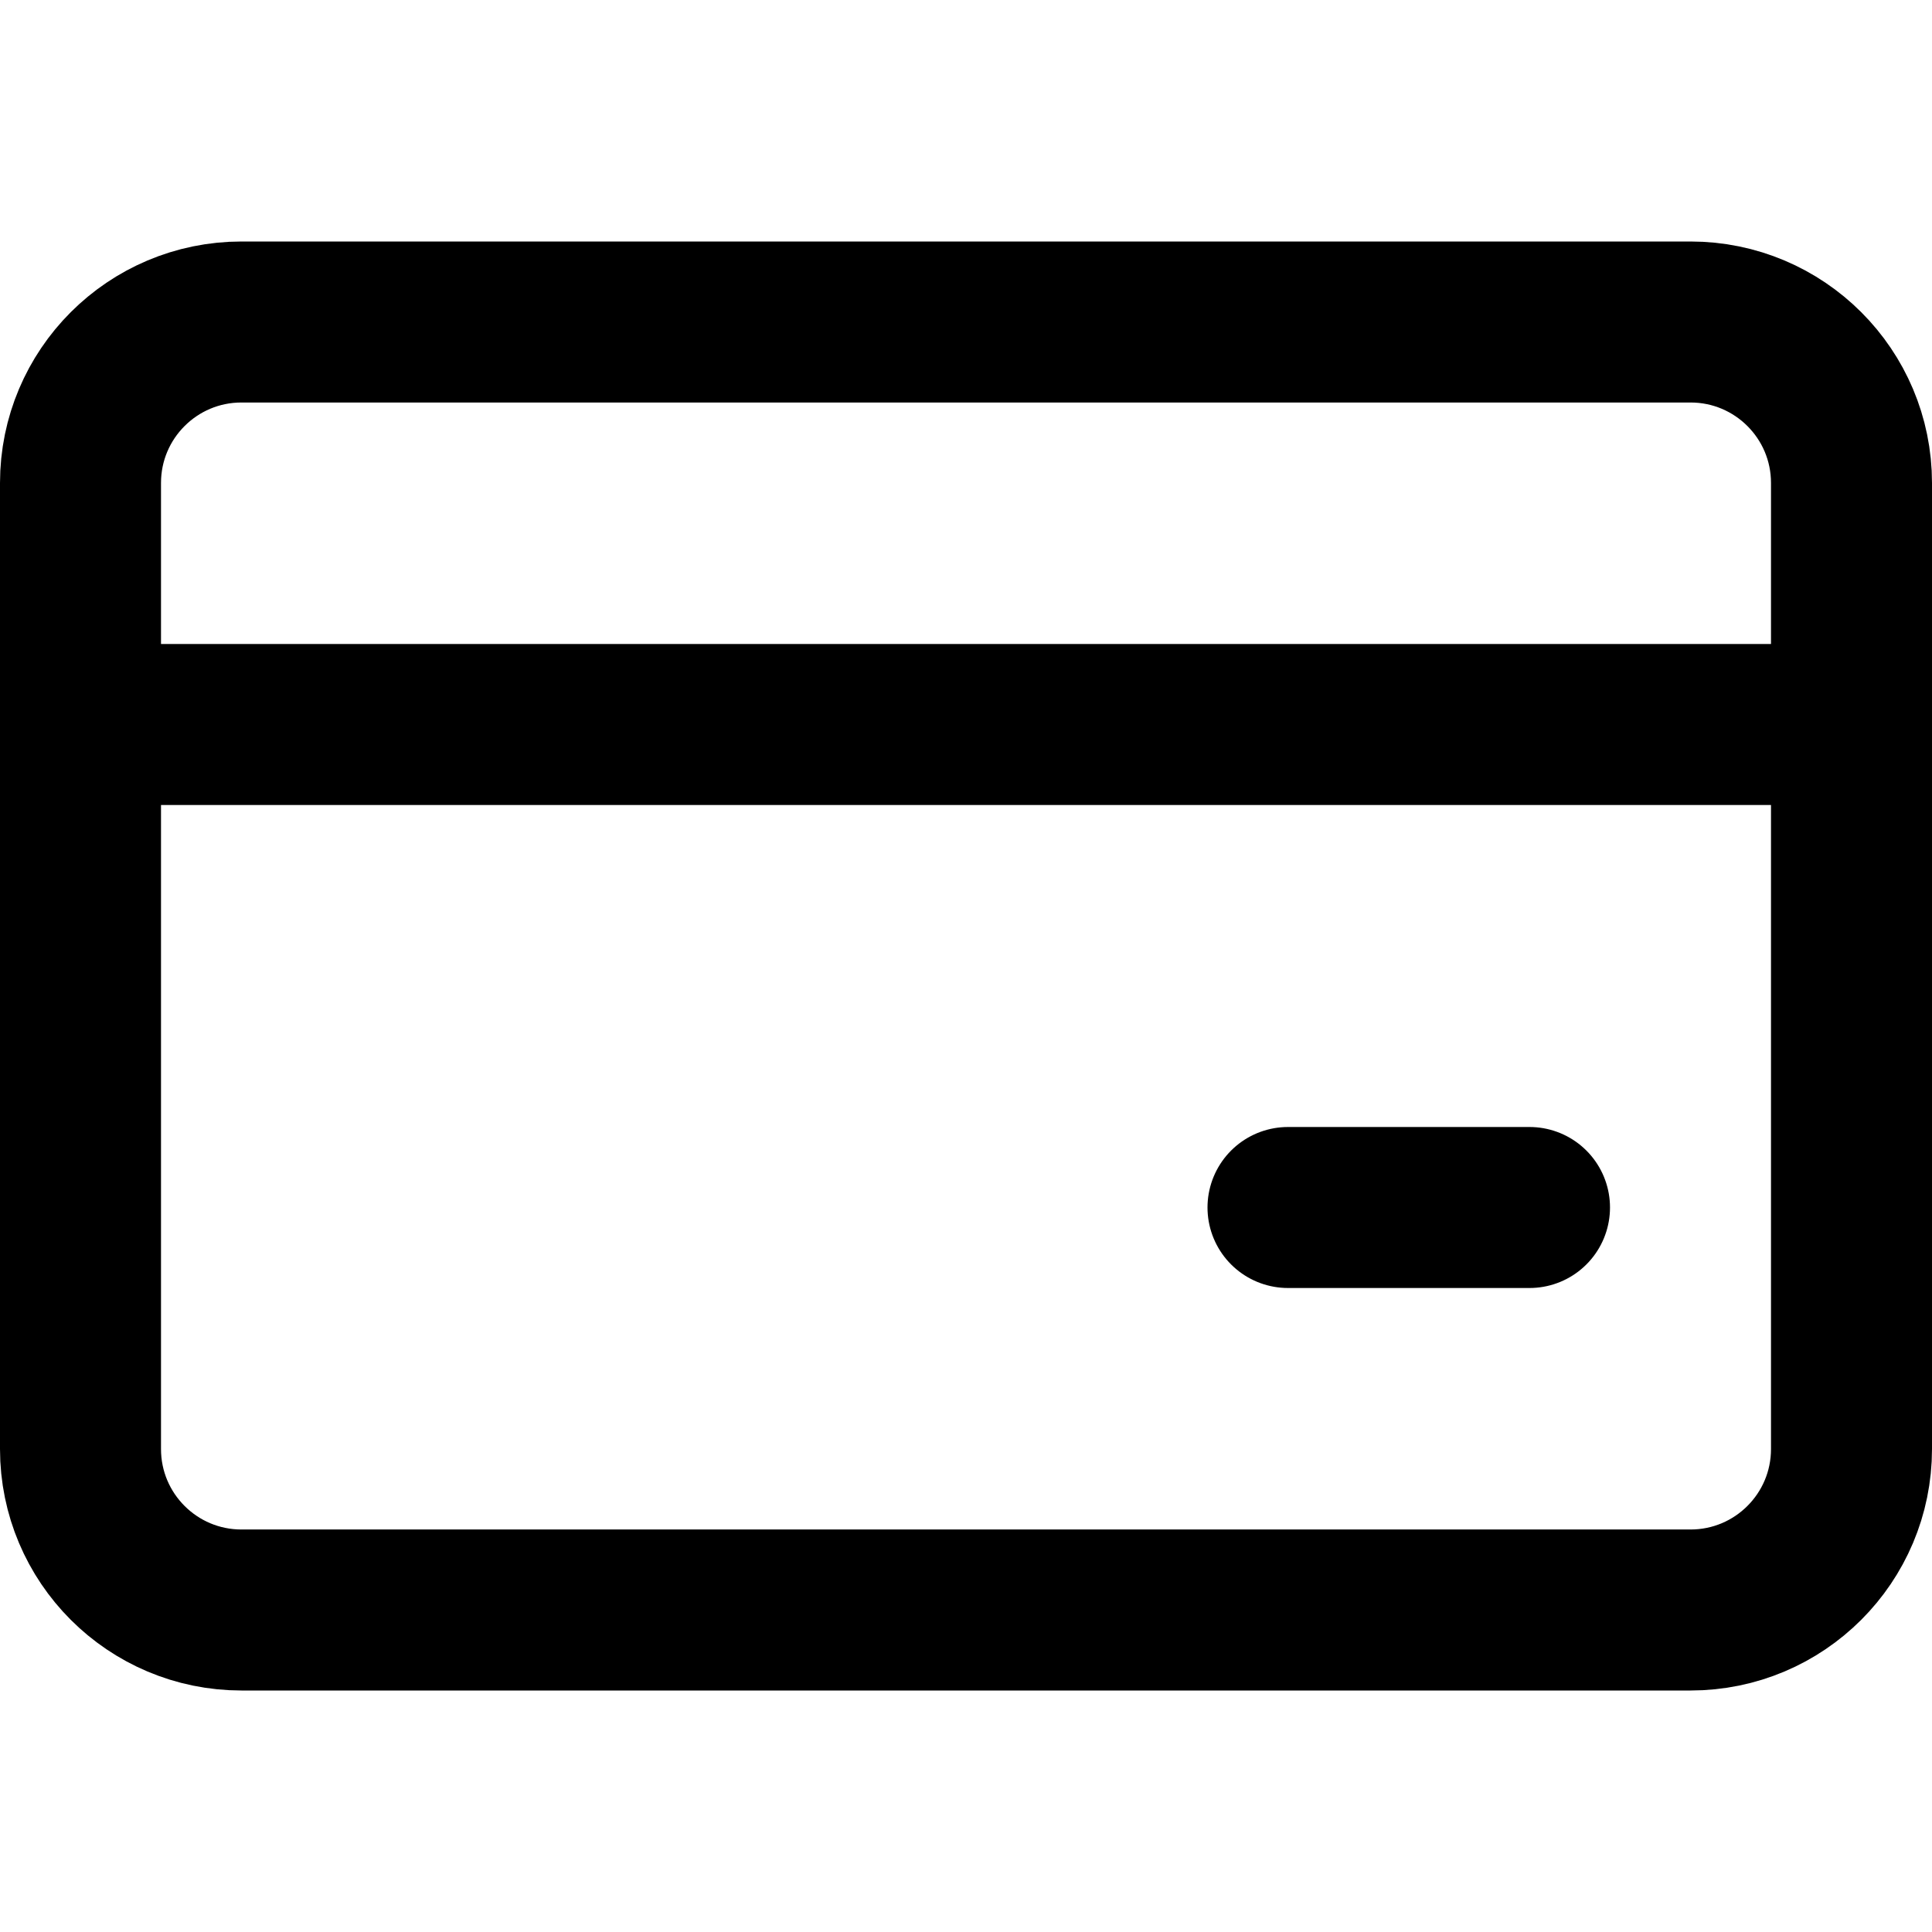
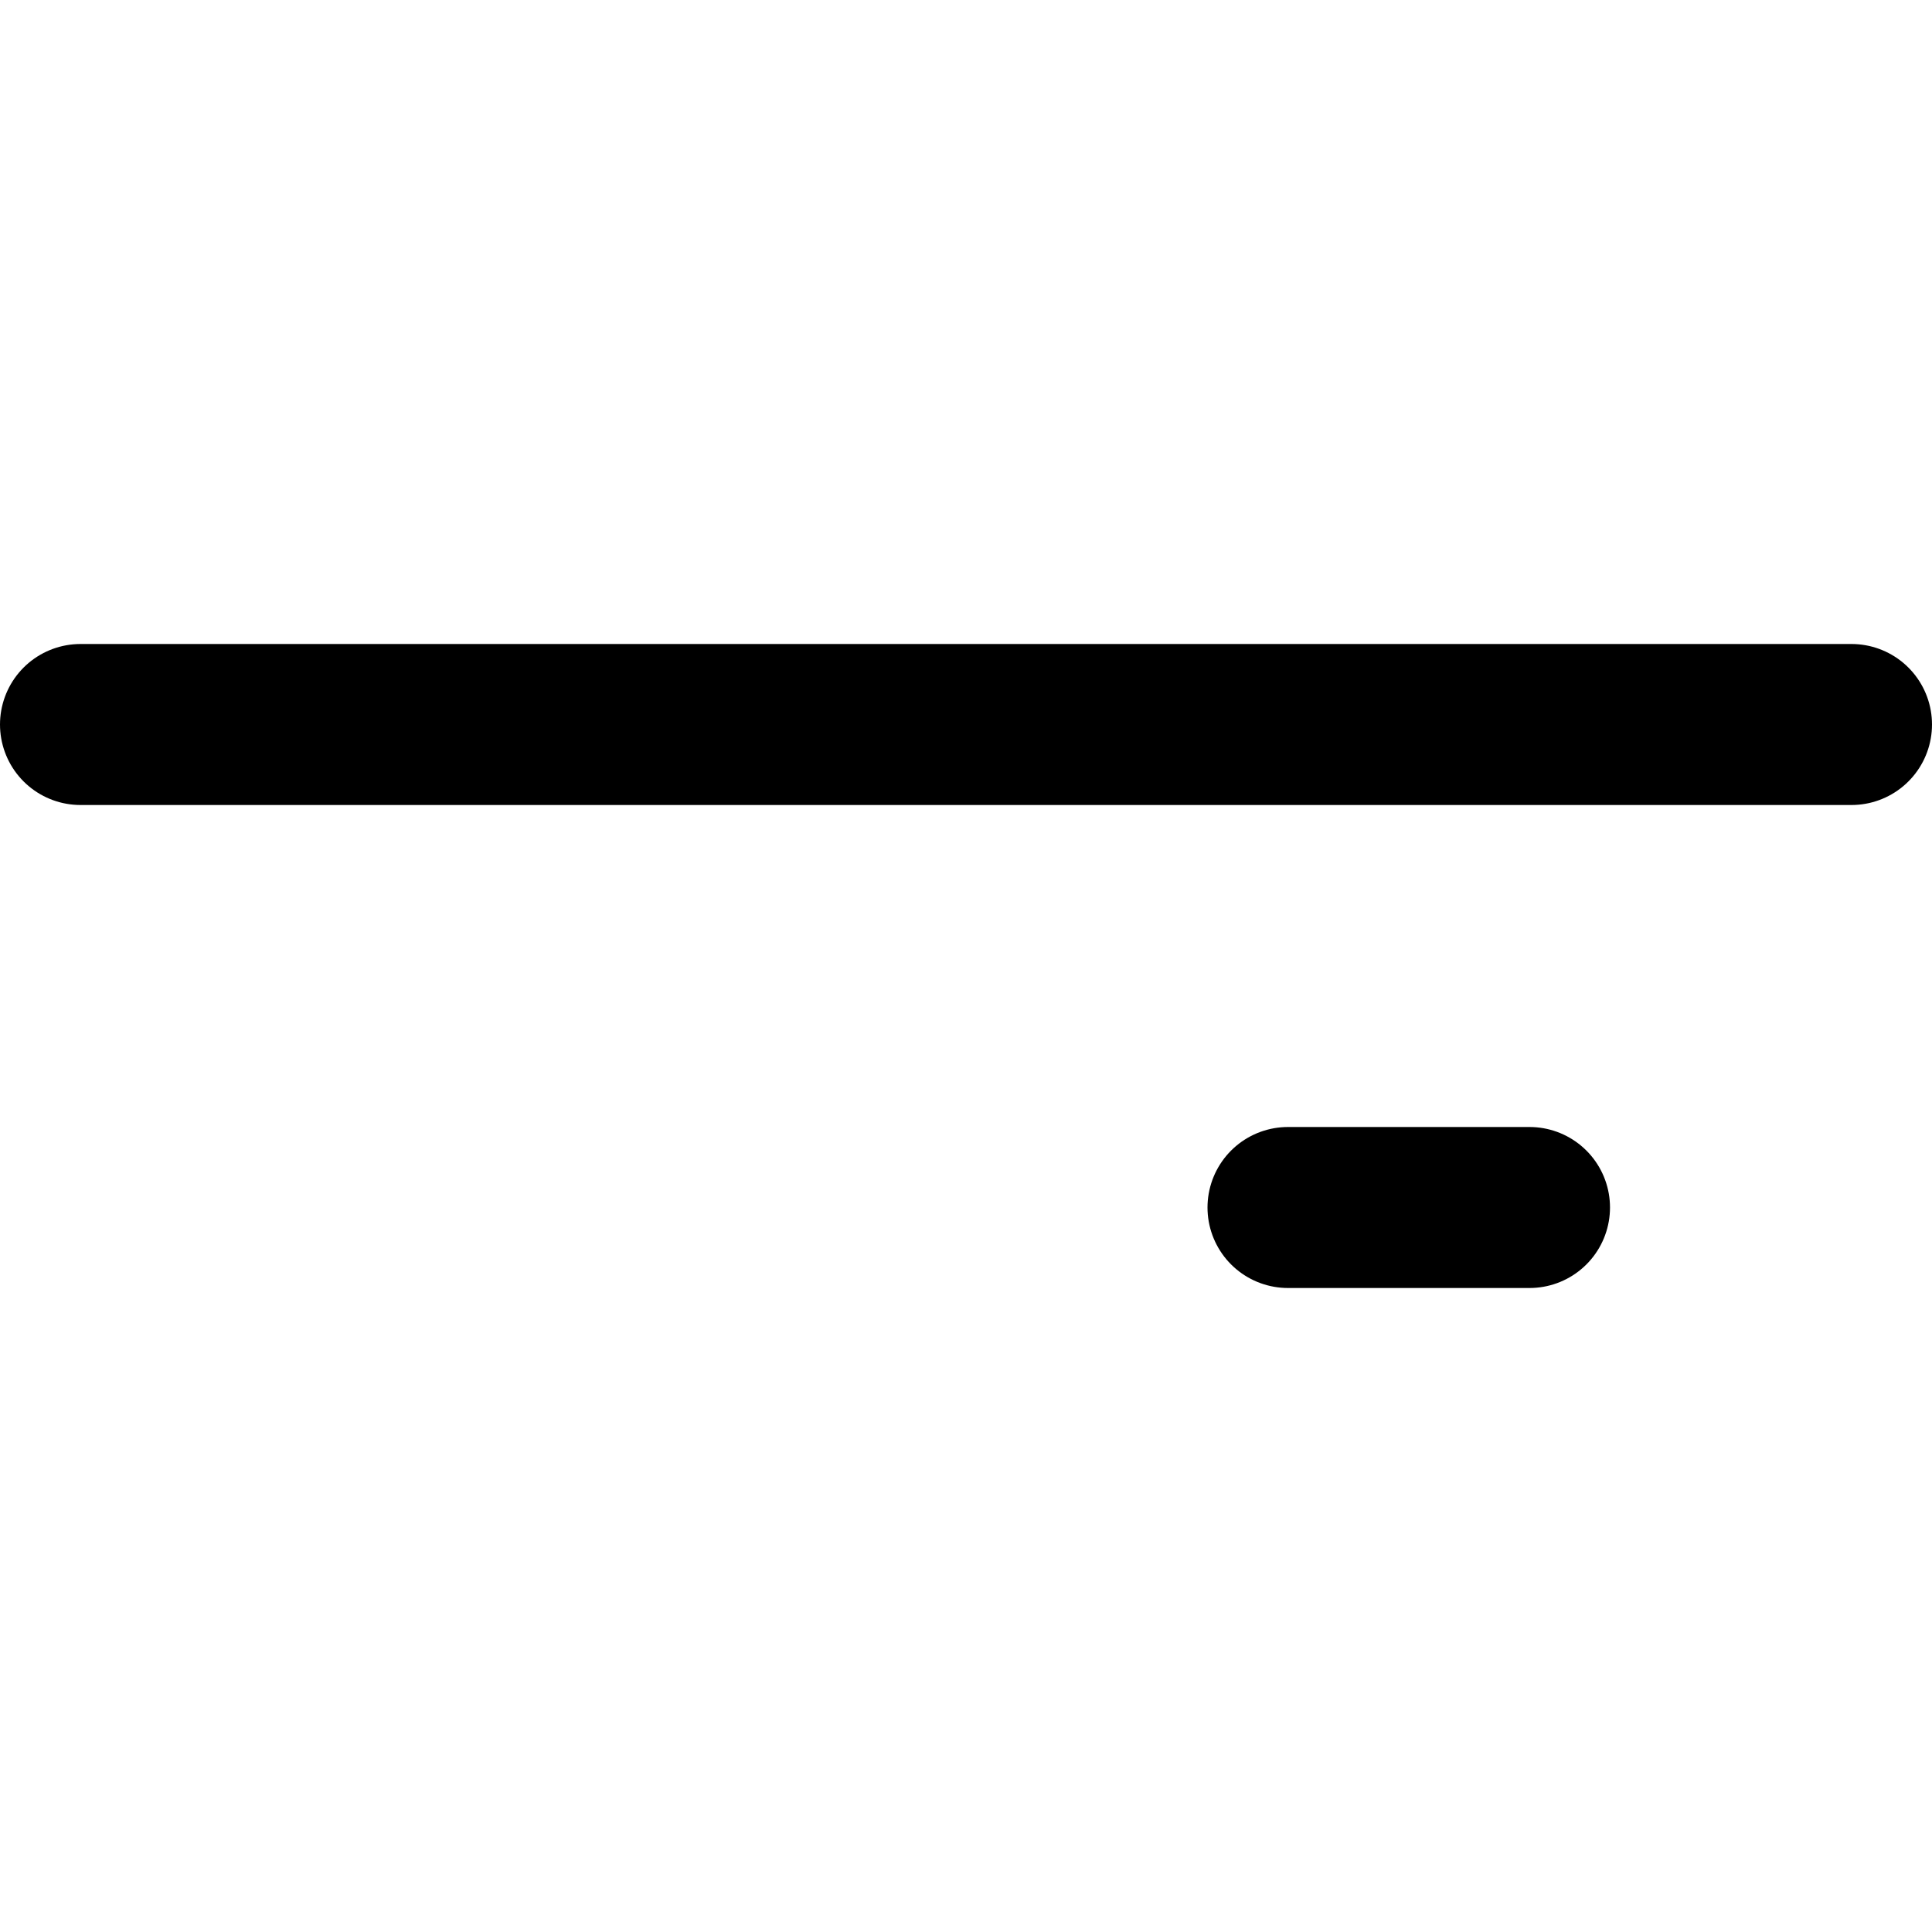
<svg xmlns="http://www.w3.org/2000/svg" width="24" height="24" viewBox="0 0 24 24" fill="none">
-   <path d="M21 4H3C1.895 4 1 4.895 1 6V18C1 19.105 1.895 20 3 20H21C22.105 20 23 19.105 23 18V6C23 4.895 22.105 4 21 4Z" stroke="black" stroke-width="2" stroke-linecap="round" stroke-linejoin="round" />
  <path d="M1 9L23 9" stroke="black" stroke-width="2" stroke-linecap="round" stroke-linejoin="round" />
  <path d="M16 15L19 15" stroke="black" stroke-width="2" stroke-linecap="round" stroke-linejoin="round" />
</svg>